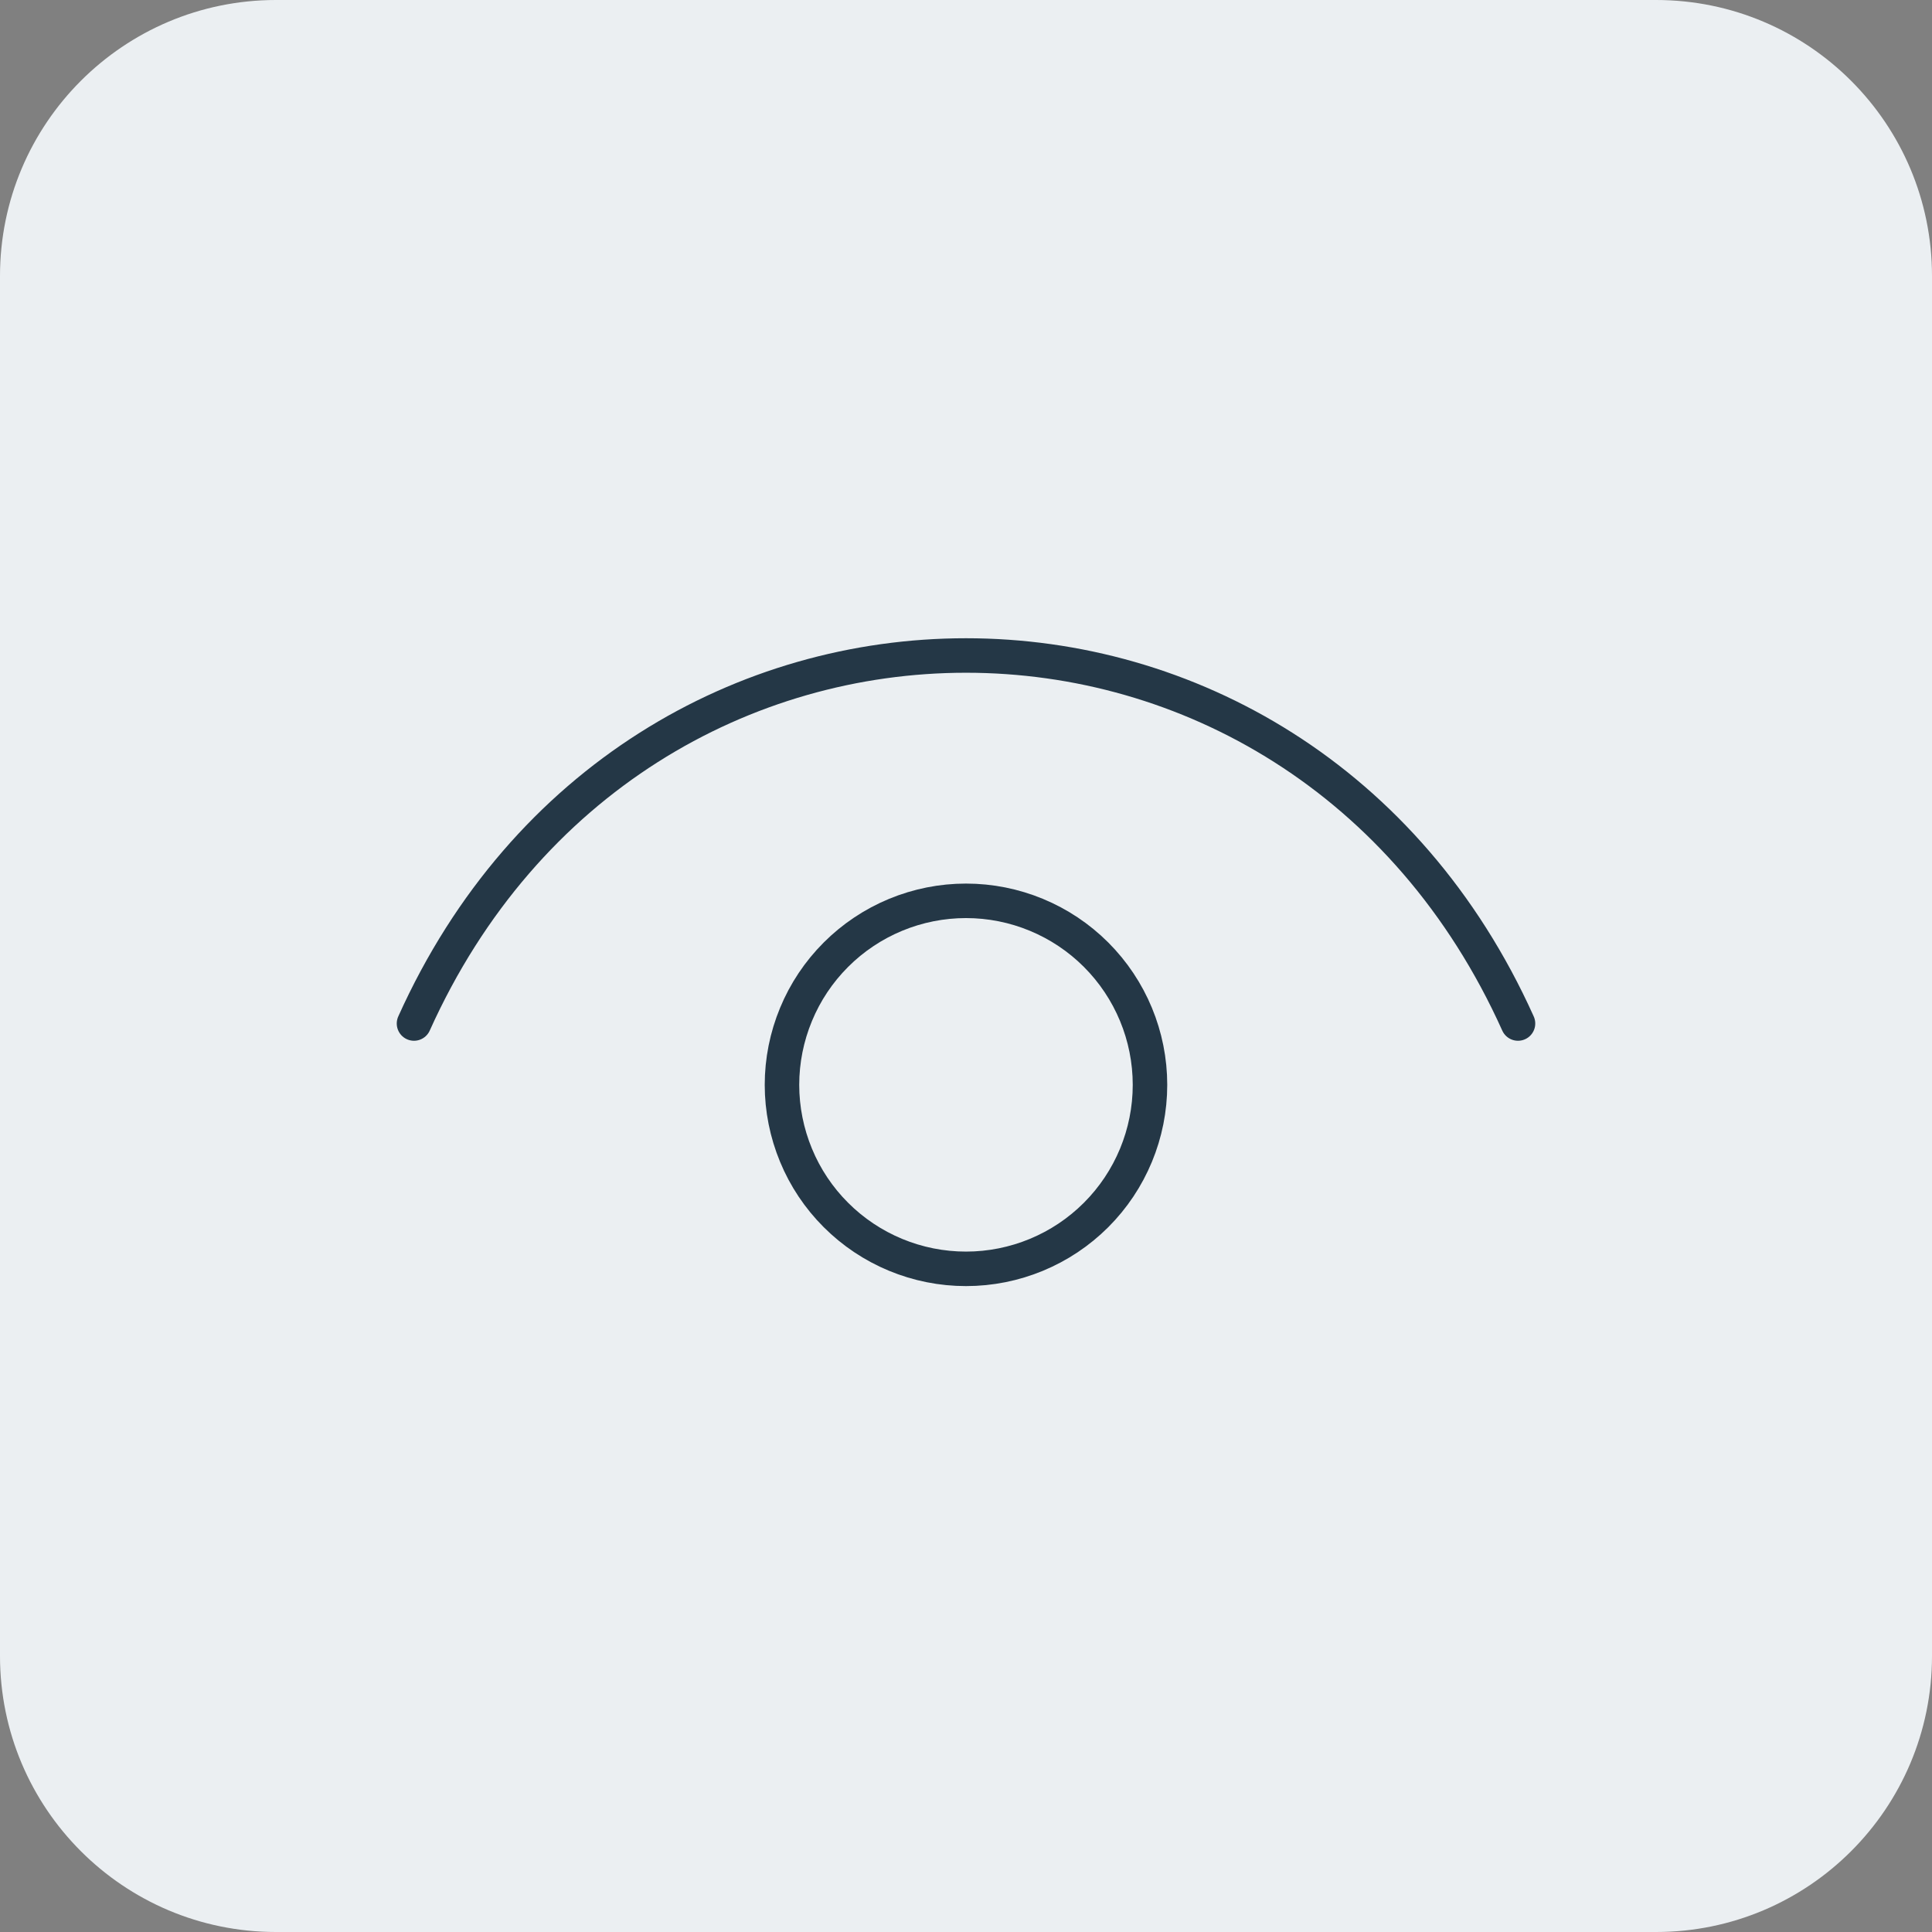
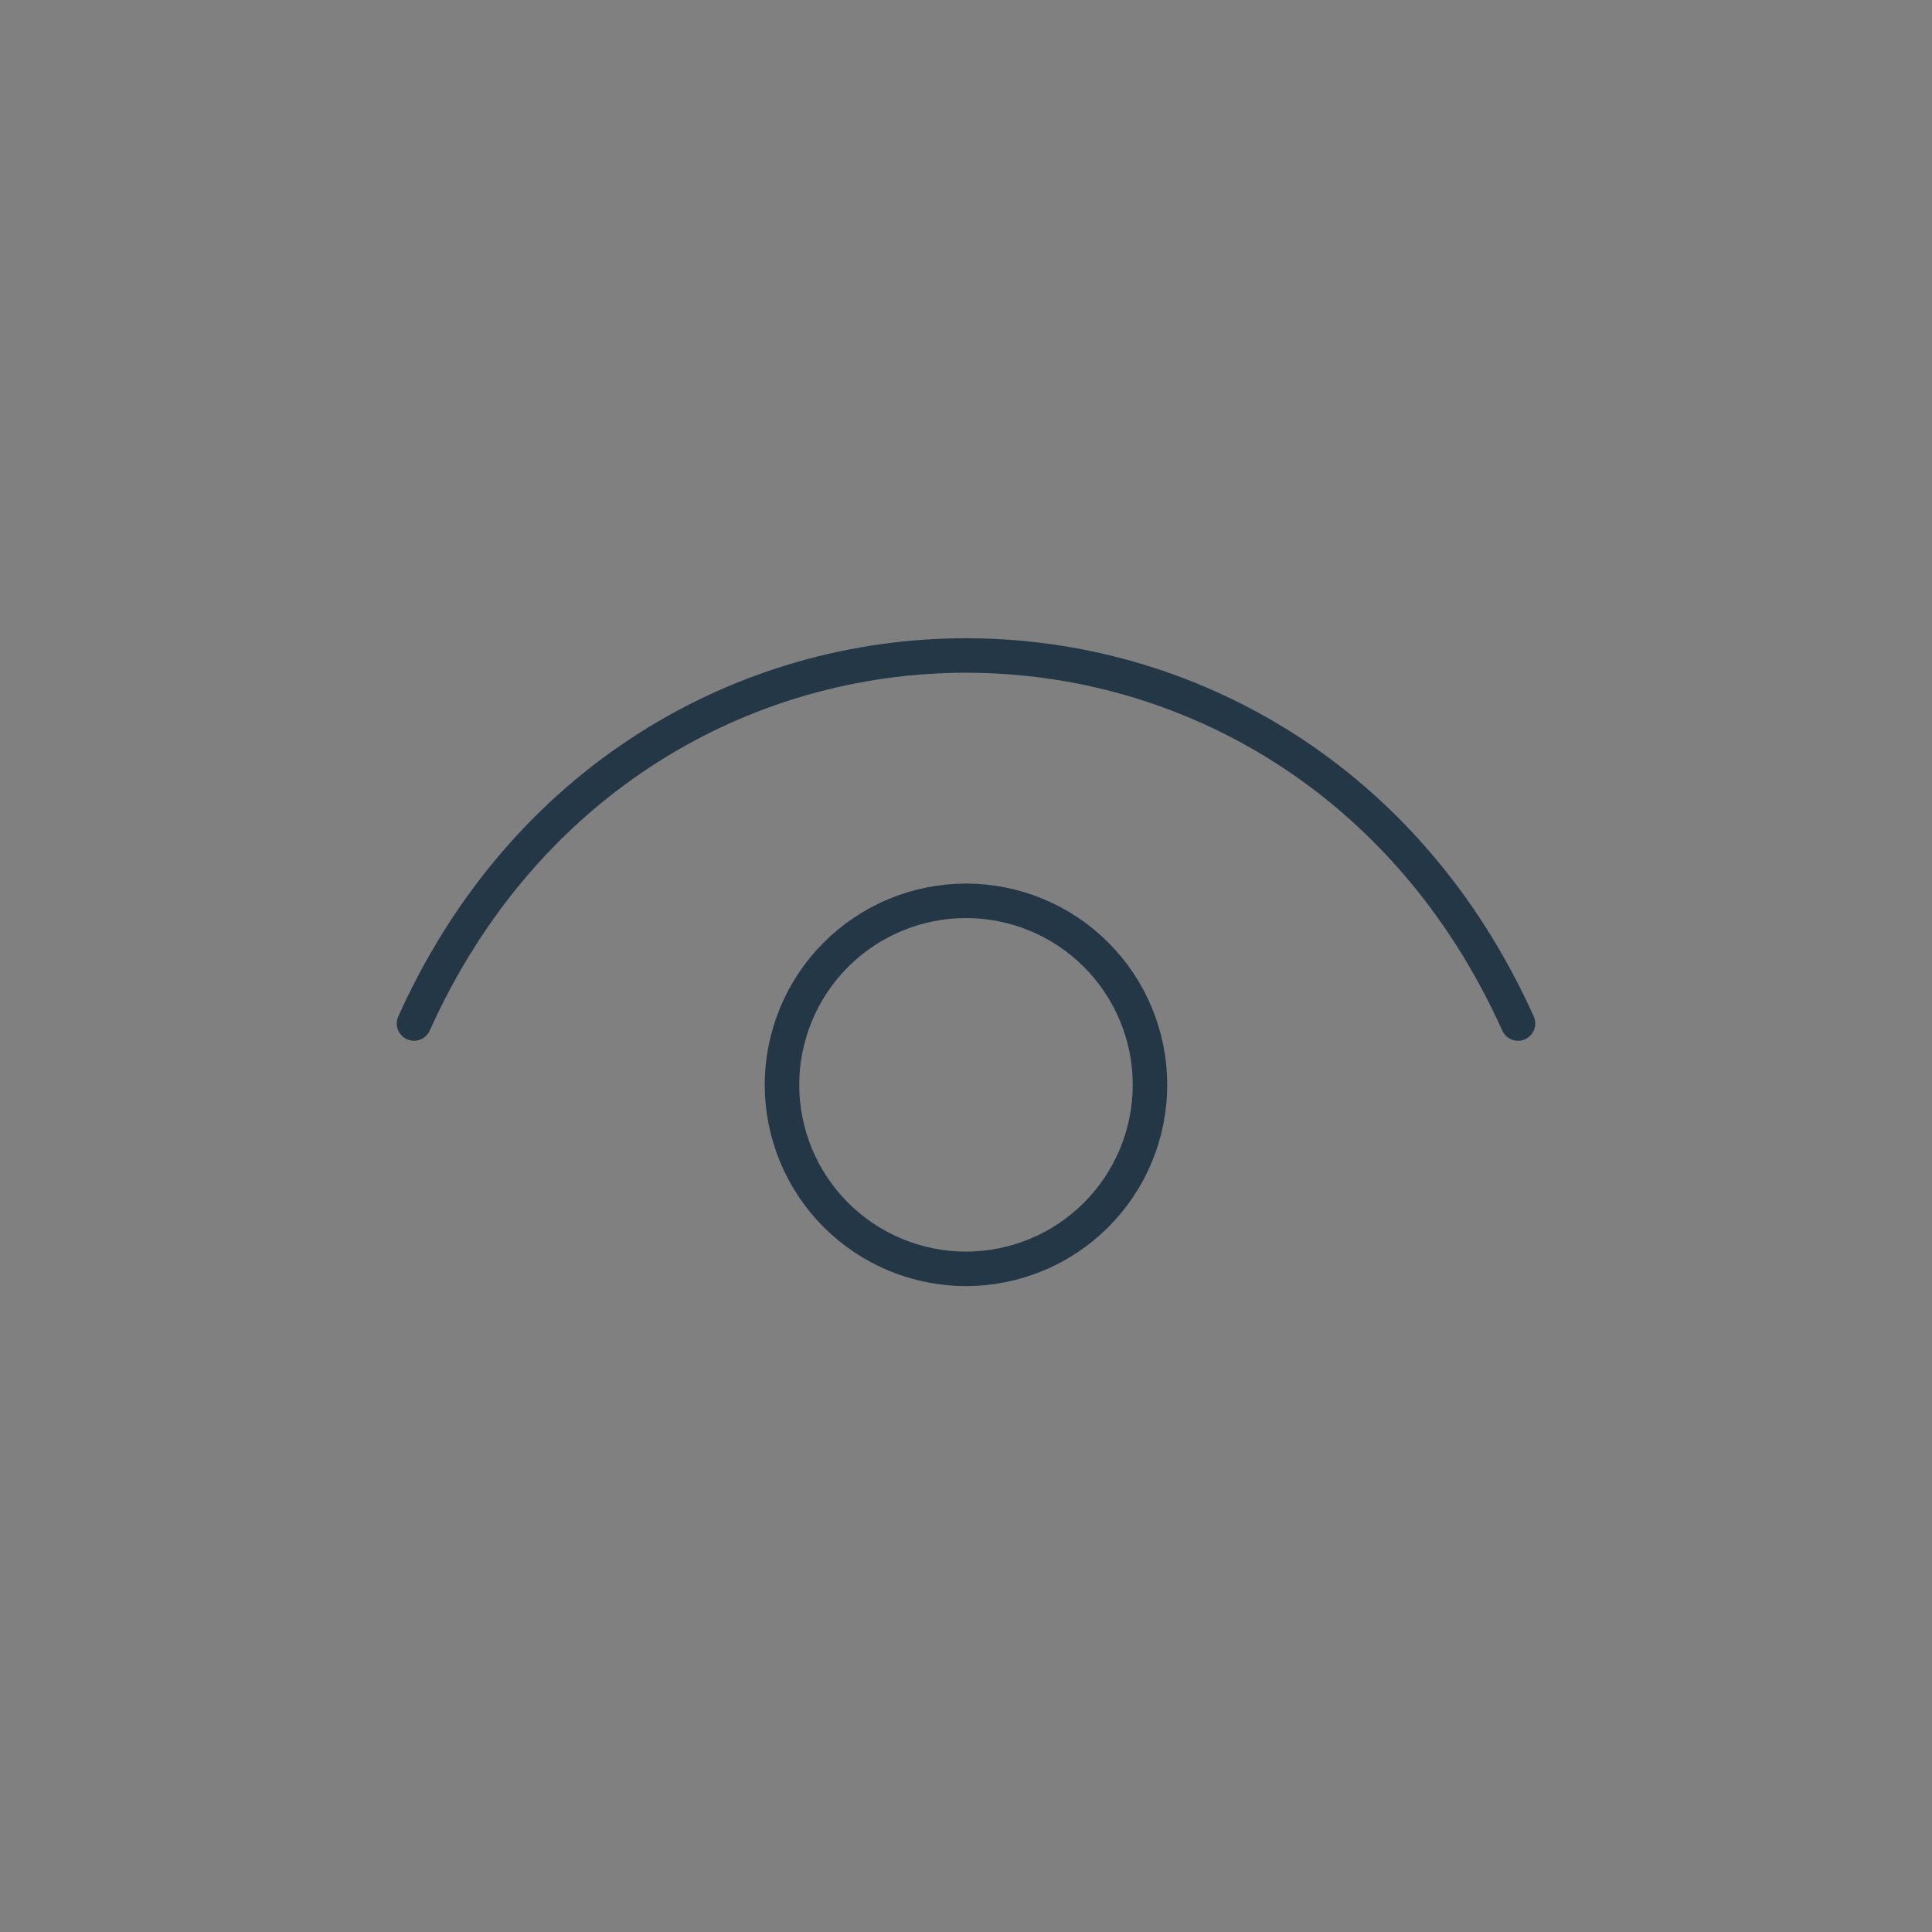
<svg xmlns="http://www.w3.org/2000/svg" width="56" height="56" viewBox="0 0 56 56" fill="none">
  <rect x="0" y="0" width="56" height="56" fill="#808080" stroke="none" />
-   <path d="M0 8C0 3.582 3.582 0 8 0H48C52.418 0 56 3.582 56 8V48C56 52.418 52.418 56 48 56H8C3.582 56 0 52.418 0 48V8Z" fill="#EBEFF2" />
  <path d="M12 29.667C18.4 15.444 37.6 15.444 44 29.667" stroke="#243746" stroke-linecap="round" stroke-linejoin="round" />
  <path d="M28 36.778C27.299 36.778 26.606 36.64 25.959 36.372C25.312 36.104 24.724 35.711 24.229 35.216C23.733 34.721 23.34 34.133 23.073 33.486C22.805 32.839 22.666 32.145 22.666 31.445C22.666 30.744 22.805 30.051 23.073 29.404C23.34 28.757 23.733 28.169 24.229 27.673C24.724 27.178 25.312 26.785 25.959 26.517C26.606 26.249 27.299 26.111 28 26.111C29.414 26.111 30.771 26.673 31.771 27.673C32.771 28.674 33.333 30.03 33.333 31.445C33.333 32.859 32.771 34.216 31.771 35.216C30.771 36.216 29.414 36.778 28 36.778Z" stroke="#243746" stroke-linecap="round" stroke-linejoin="round" />
</svg>